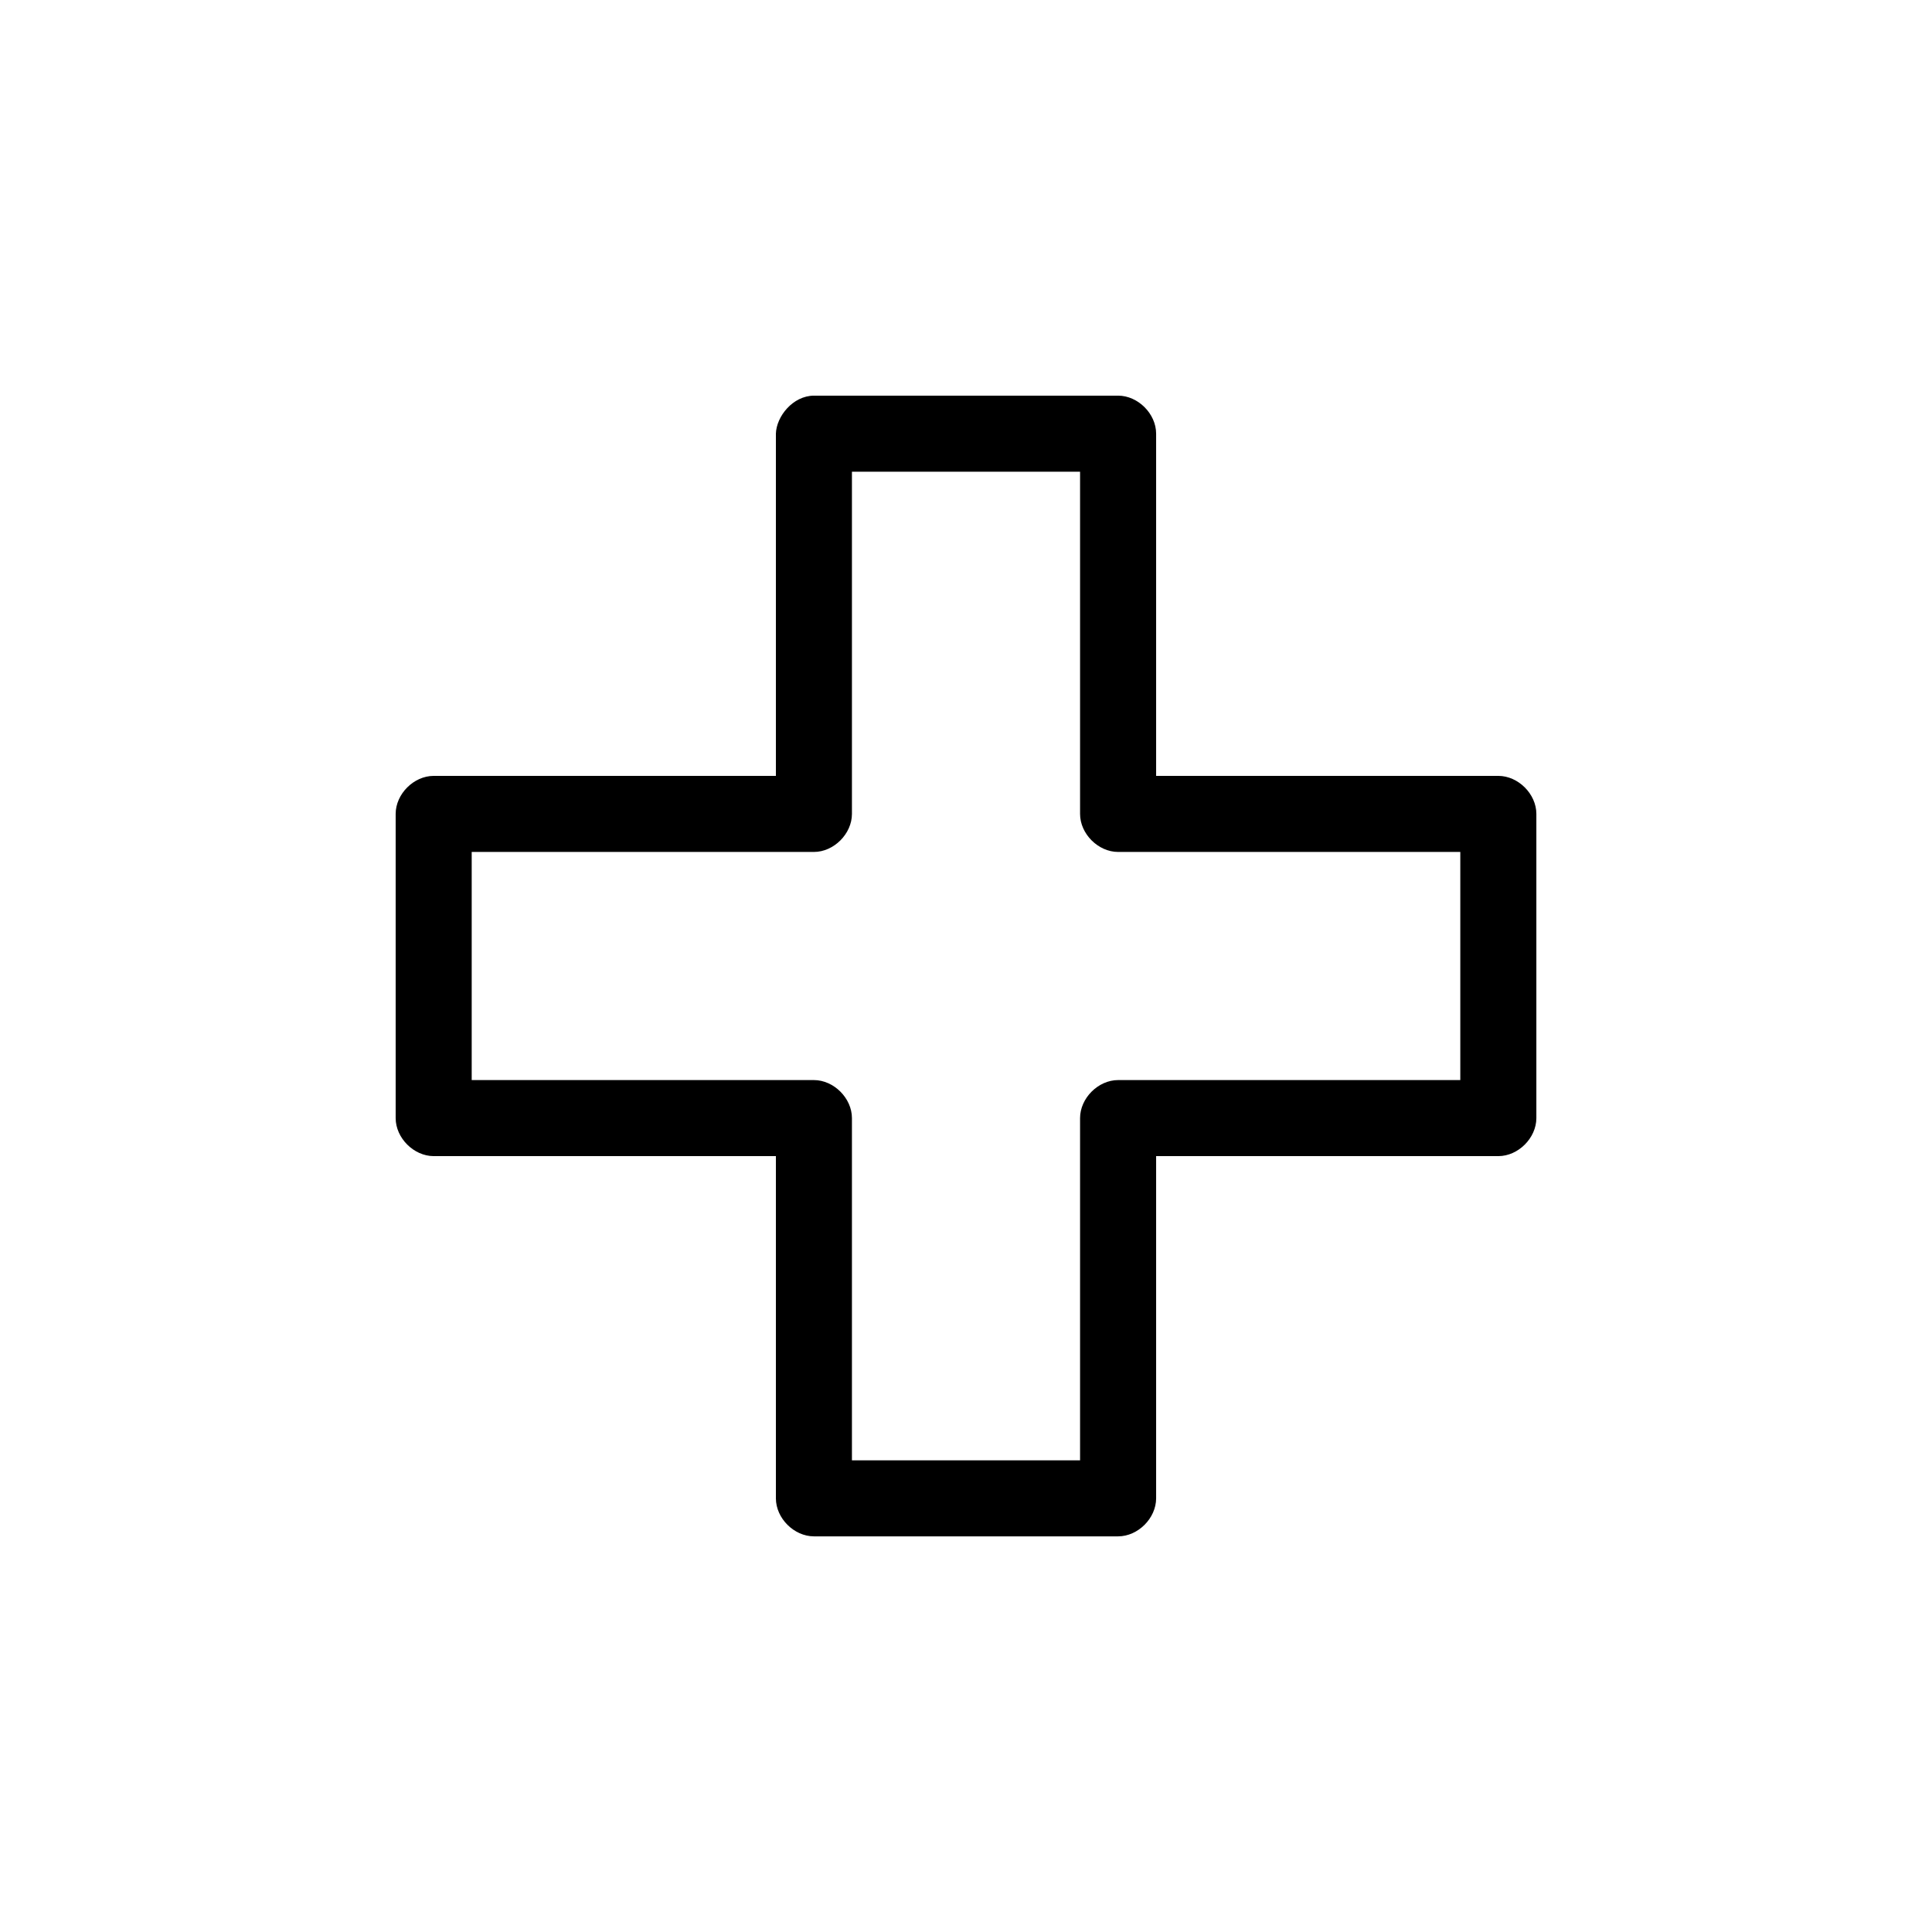
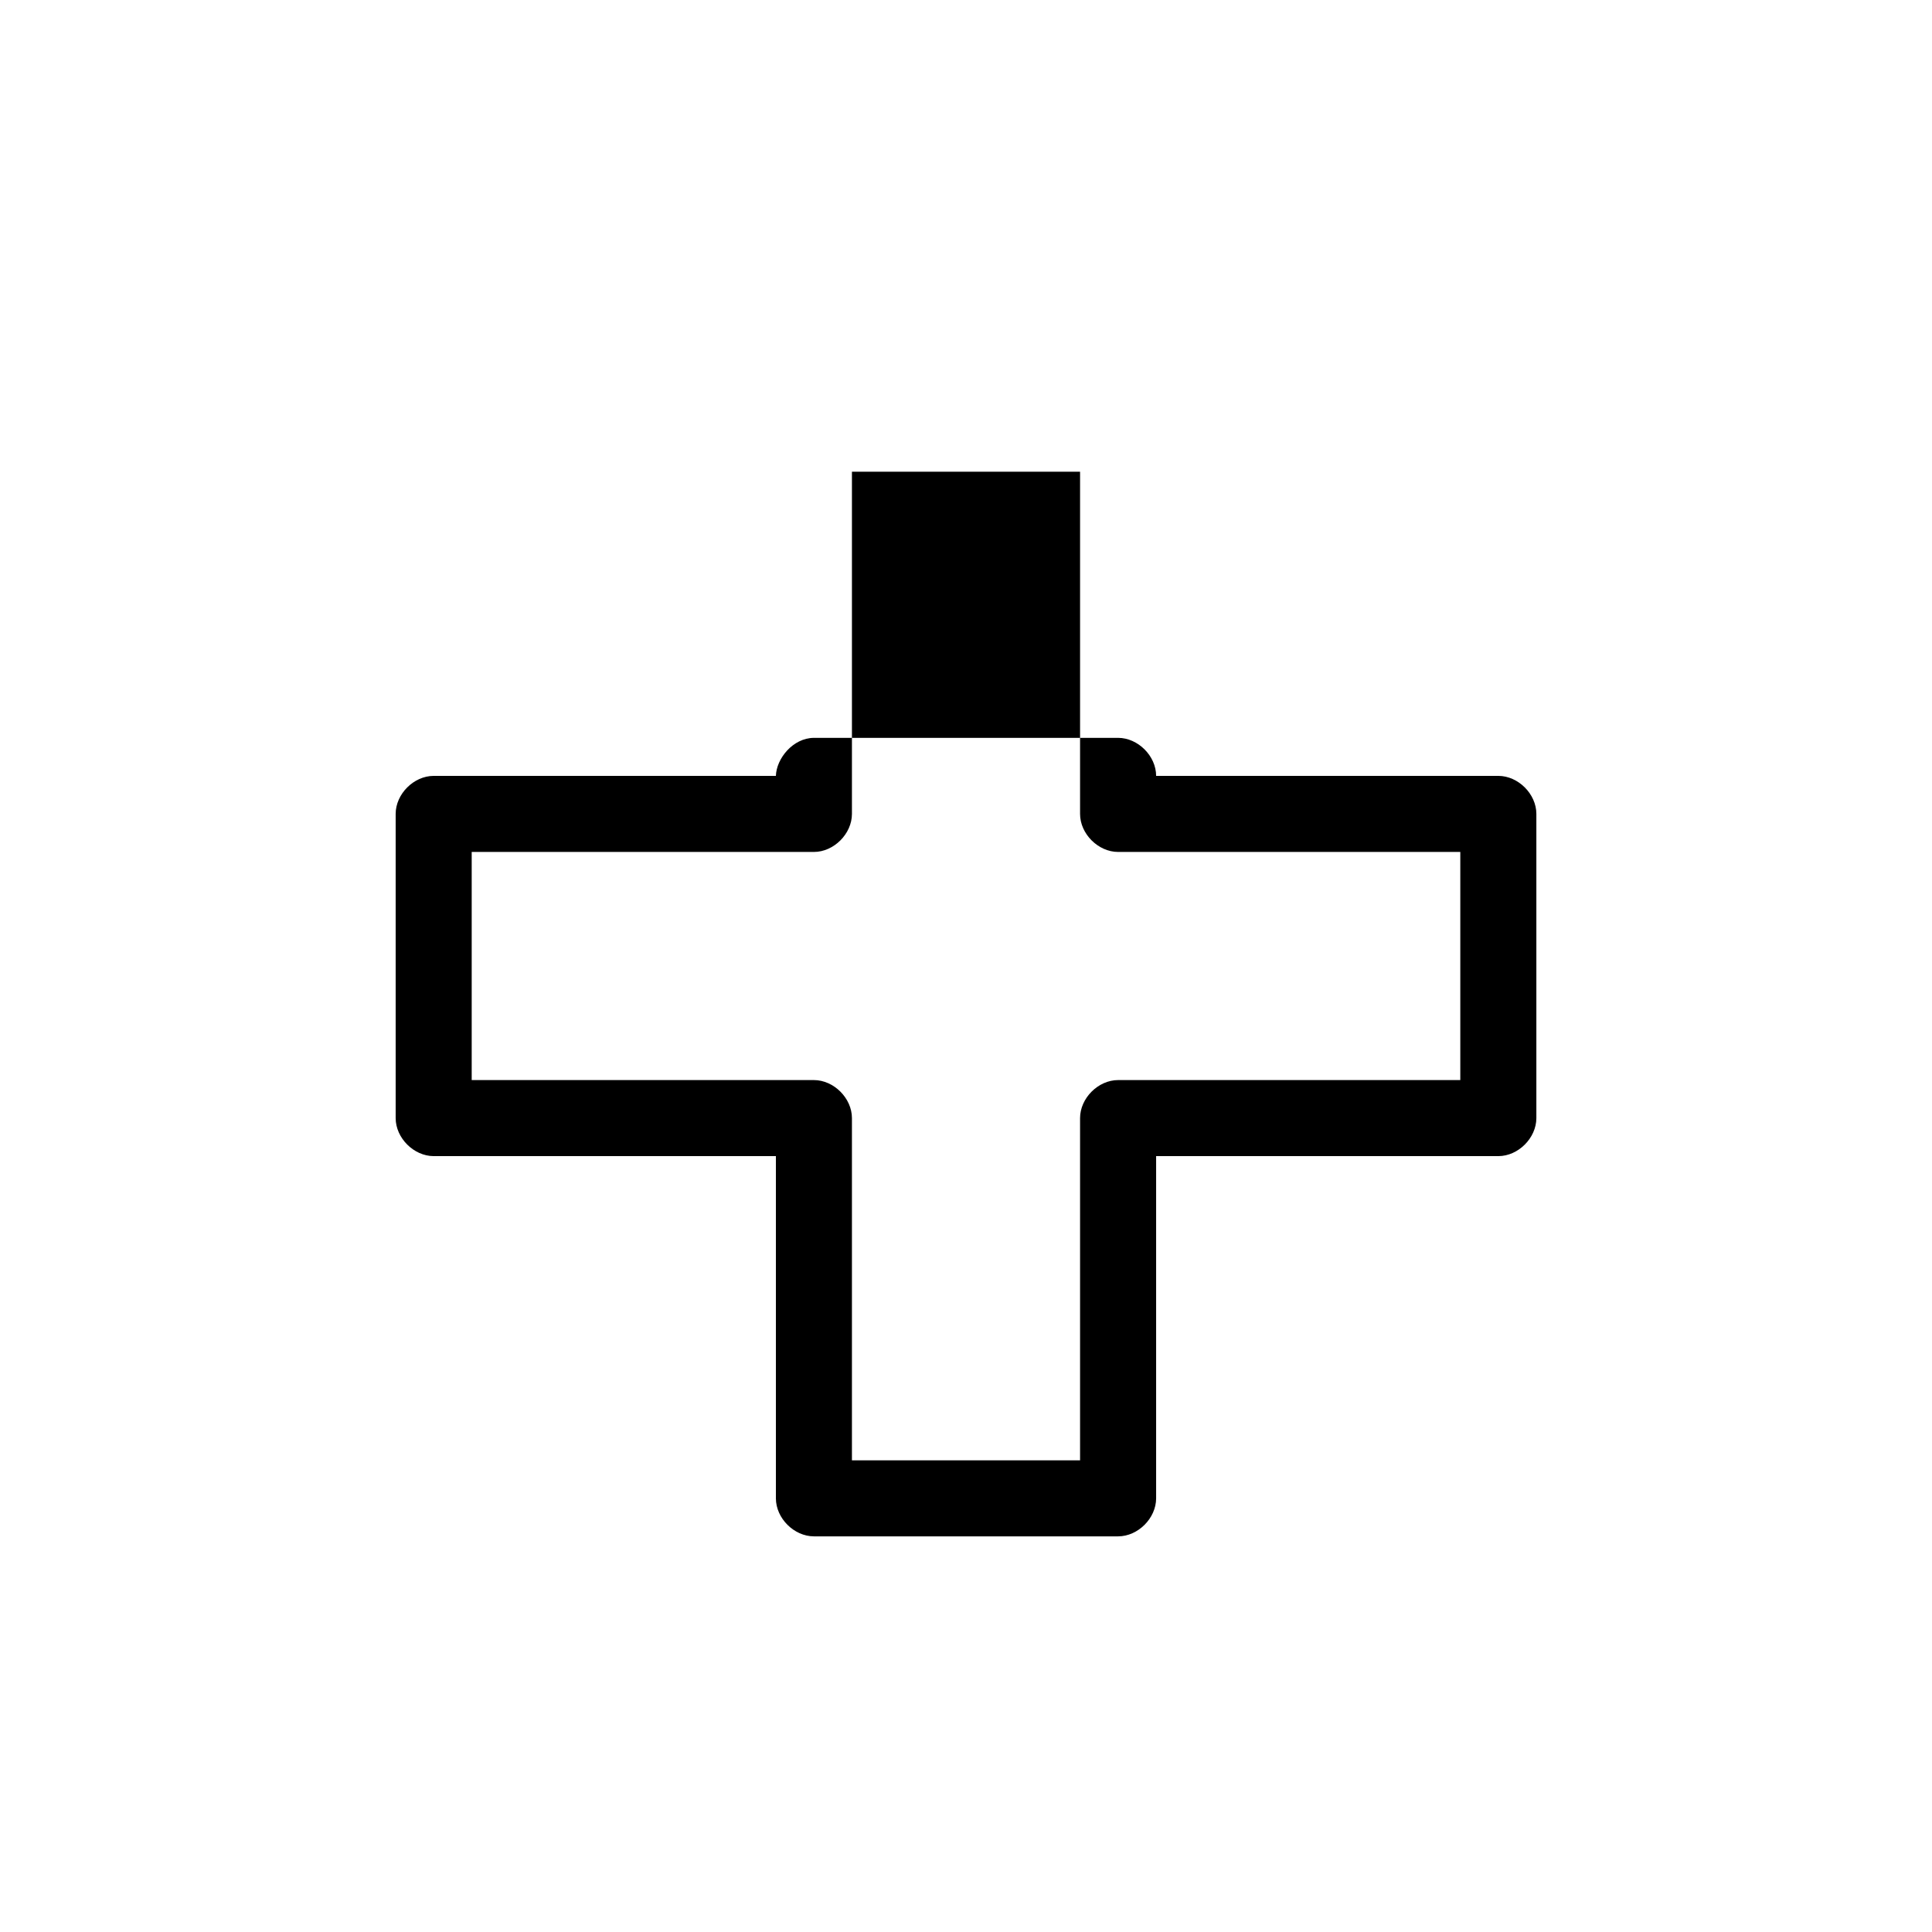
<svg xmlns="http://www.w3.org/2000/svg" fill="#000000" width="800px" height="800px" version="1.1" viewBox="144 144 512 512">
-   <path d="m349.62 258.93v90.688h-90.688c-5.277 0-10.074 4.801-10.078 10.078v80.609c0 5.273 4.801 10.074 10.078 10.078h90.688v90.688c0 5.277 4.801 10.074 10.078 10.078h80.609c5.277 0 10.074-4.801 10.078-10.078v-90.688h90.688c5.277 0 10.074-4.801 10.078-10.078v-80.609c0-5.277-4.801-10.074-10.078-10.078h-90.688v-90.688c0-5.277-4.801-10.074-10.078-10.078h-80.609c-5.609 0.035-9.953 5.539-10.078 10.078zm20.152 10.078h60.457v90.688c0 5.277 4.801 10.074 10.078 10.078h90.688v60.457h-90.688c-5.277 0-10.074 4.801-10.078 10.078v90.688h-60.457v-90.688c0-5.277-4.801-10.074-10.078-10.078h-90.688v-60.457h90.688c5.277 0 10.074-4.801 10.078-10.078z" />
+   <path d="m349.62 258.93v90.688h-90.688c-5.277 0-10.074 4.801-10.078 10.078v80.609c0 5.273 4.801 10.074 10.078 10.078h90.688v90.688c0 5.277 4.801 10.074 10.078 10.078h80.609c5.277 0 10.074-4.801 10.078-10.078v-90.688h90.688c5.277 0 10.074-4.801 10.078-10.078v-80.609c0-5.277-4.801-10.074-10.078-10.078h-90.688c0-5.277-4.801-10.074-10.078-10.078h-80.609c-5.609 0.035-9.953 5.539-10.078 10.078zm20.152 10.078h60.457v90.688c0 5.277 4.801 10.074 10.078 10.078h90.688v60.457h-90.688c-5.277 0-10.074 4.801-10.078 10.078v90.688h-60.457v-90.688c0-5.277-4.801-10.074-10.078-10.078h-90.688v-60.457h90.688c5.277 0 10.074-4.801 10.078-10.078z" />
</svg>